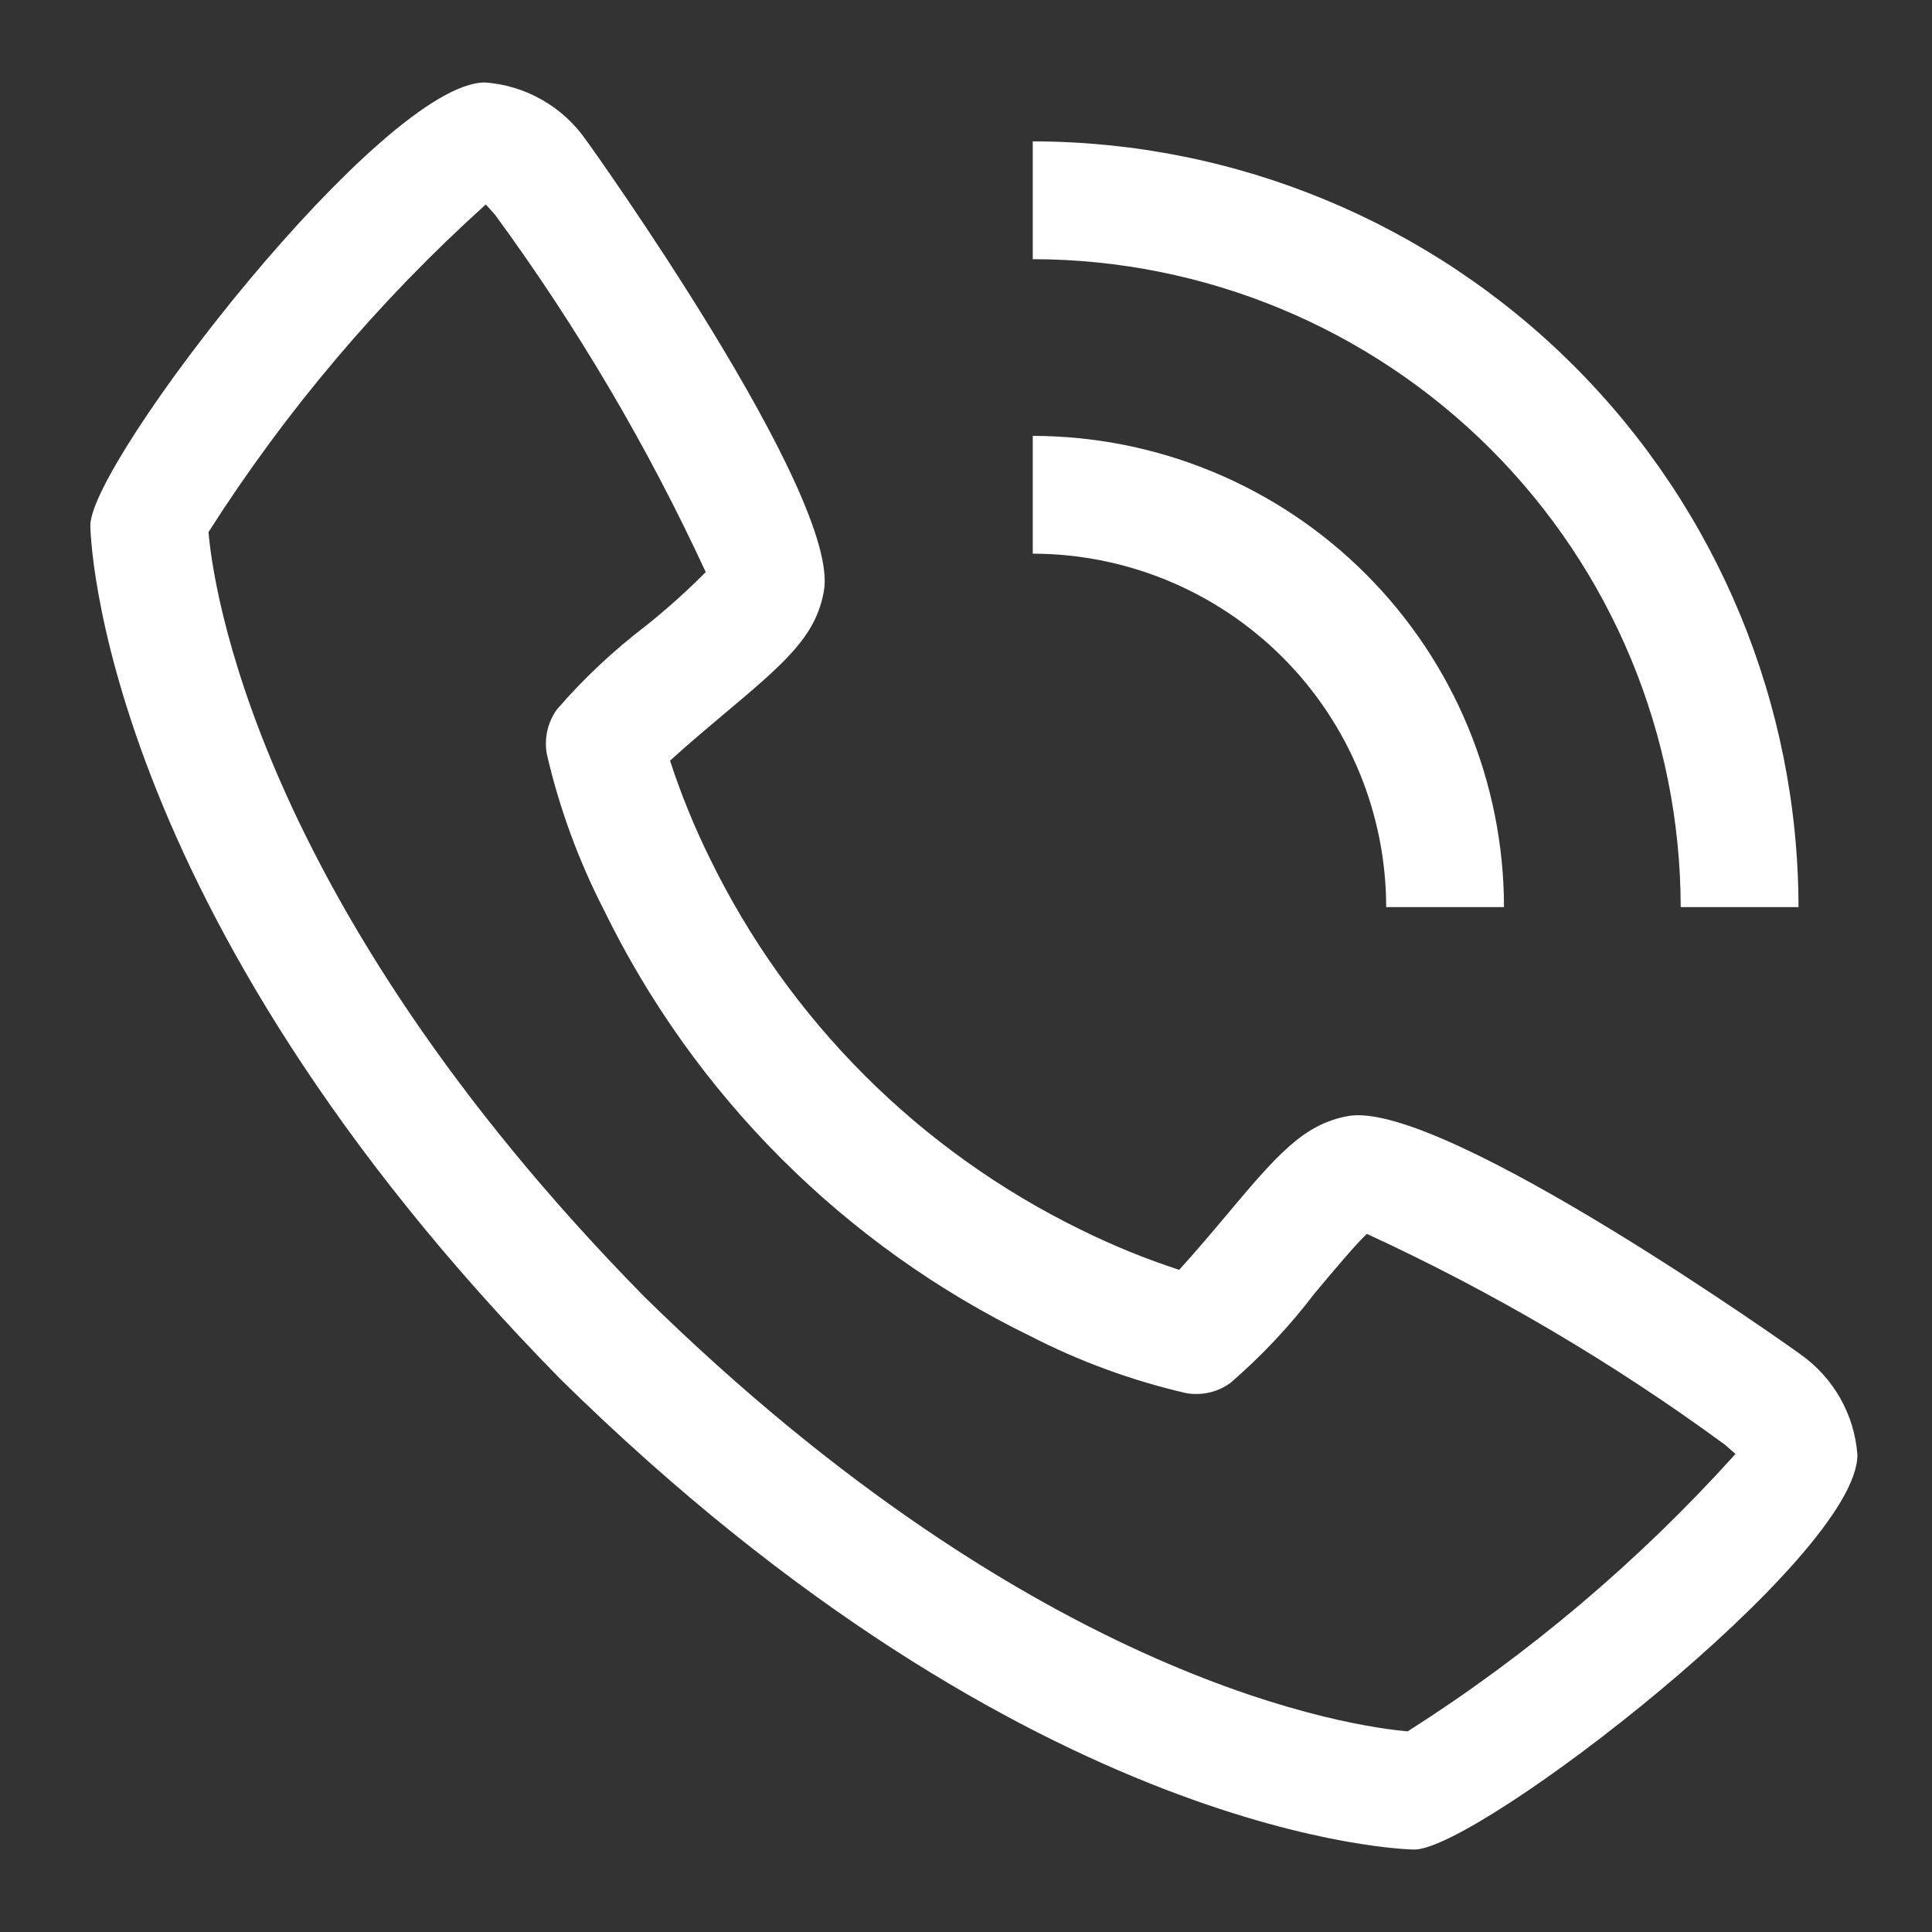
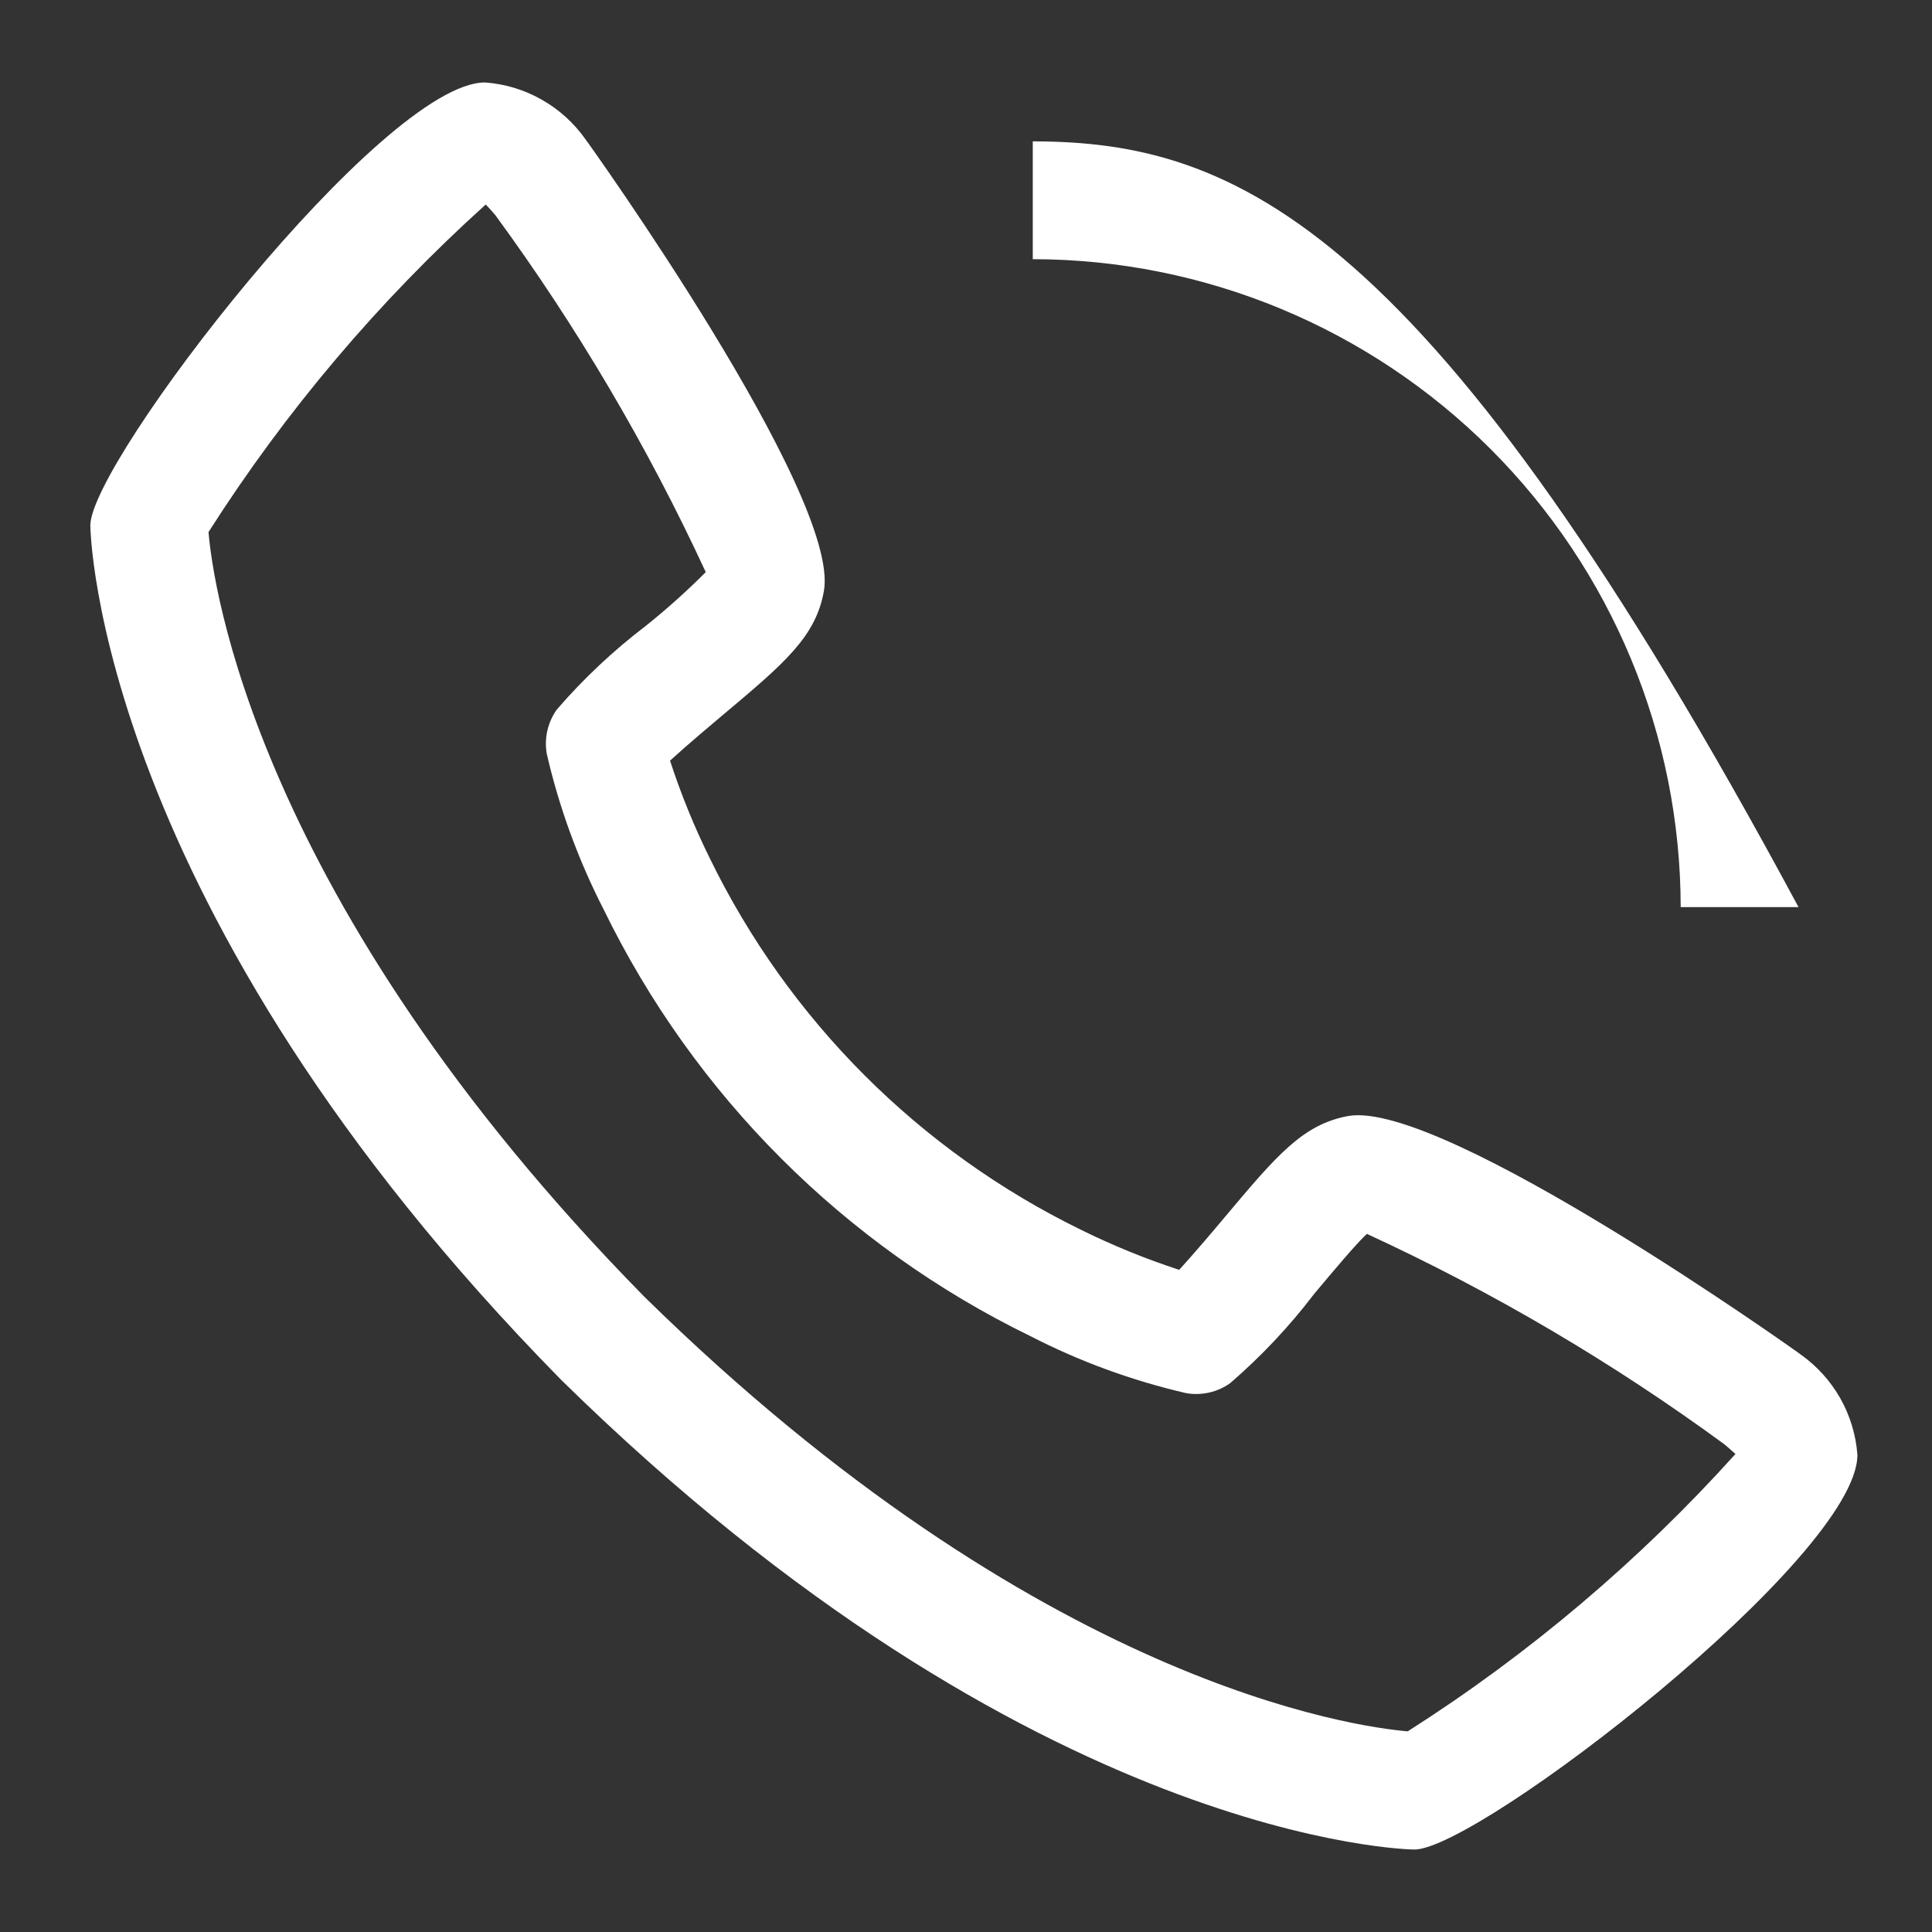
<svg xmlns="http://www.w3.org/2000/svg" width="41" height="41" viewBox="0 0 41 41" fill="none">
  <rect x="0" y="0" width="41" height="41" fill="#333333" stroke="none" />
  <path d="M38.21 28.742C38.144 28.688 30.649 23.355 28.625 23.681C27.649 23.854 27.092 24.52 25.973 25.852C25.793 26.067 25.359 26.581 25.024 26.948C24.317 26.717 23.627 26.436 22.96 26.108C19.517 24.431 16.735 21.649 15.059 18.206C14.73 17.539 14.45 16.85 14.219 16.142C14.587 15.806 15.102 15.373 15.322 15.188C16.648 14.075 17.313 13.516 17.485 12.539C17.839 10.515 12.479 3.022 12.424 2.955C12.18 2.609 11.862 2.321 11.493 2.113C11.125 1.904 10.714 1.78 10.292 1.75C8.119 1.75 1.917 9.795 1.917 11.151C1.917 11.23 2.03 19.235 11.902 29.276C21.932 39.136 29.937 39.25 30.015 39.25C31.37 39.25 39.417 33.047 39.417 30.875C39.386 30.453 39.262 30.042 39.053 29.673C38.844 29.305 38.557 28.987 38.21 28.742ZM29.877 36.742C28.792 36.65 22.067 35.764 13.667 27.512C5.375 19.071 4.512 12.335 4.425 11.291C6.064 8.72 8.043 6.381 10.308 4.34C10.358 4.39 10.424 4.465 10.509 4.562C12.246 6.934 13.743 9.473 14.977 12.141C14.575 12.545 14.151 12.925 13.707 13.28C13.017 13.806 12.383 14.401 11.817 15.057C11.721 15.192 11.652 15.344 11.616 15.505C11.579 15.667 11.575 15.833 11.603 15.996C11.867 17.142 12.273 18.251 12.809 19.297C14.732 23.245 17.921 26.434 21.869 28.356C22.916 28.894 24.024 29.299 25.17 29.564C25.333 29.593 25.5 29.588 25.661 29.552C25.823 29.515 25.975 29.447 26.109 29.35C26.768 28.781 27.366 28.145 27.893 27.453C28.285 26.985 28.809 26.361 29.008 26.185C31.683 27.418 34.228 28.916 36.603 30.657C36.707 30.745 36.78 30.812 36.829 30.856C34.788 33.122 32.449 35.102 29.877 36.74V36.742Z" fill="white" />
-   <path d="M29.417 19.25H31.917C31.914 16.599 30.859 14.057 28.984 12.182C27.11 10.307 24.568 9.253 21.917 9.25V11.75C23.905 11.752 25.812 12.543 27.218 13.949C28.624 15.355 29.415 17.262 29.417 19.25Z" fill="white" />
-   <path d="M35.667 19.25H38.167C38.162 14.942 36.448 10.811 33.402 7.765C30.355 4.719 26.225 3.005 21.917 3V5.5C25.562 5.504 29.057 6.954 31.635 9.532C34.212 12.11 35.662 15.605 35.667 19.25Z" fill="white" />
+   <path d="M35.667 19.25H38.167C30.355 4.719 26.225 3.005 21.917 3V5.5C25.562 5.504 29.057 6.954 31.635 9.532C34.212 12.11 35.662 15.605 35.667 19.25Z" fill="white" />
</svg>